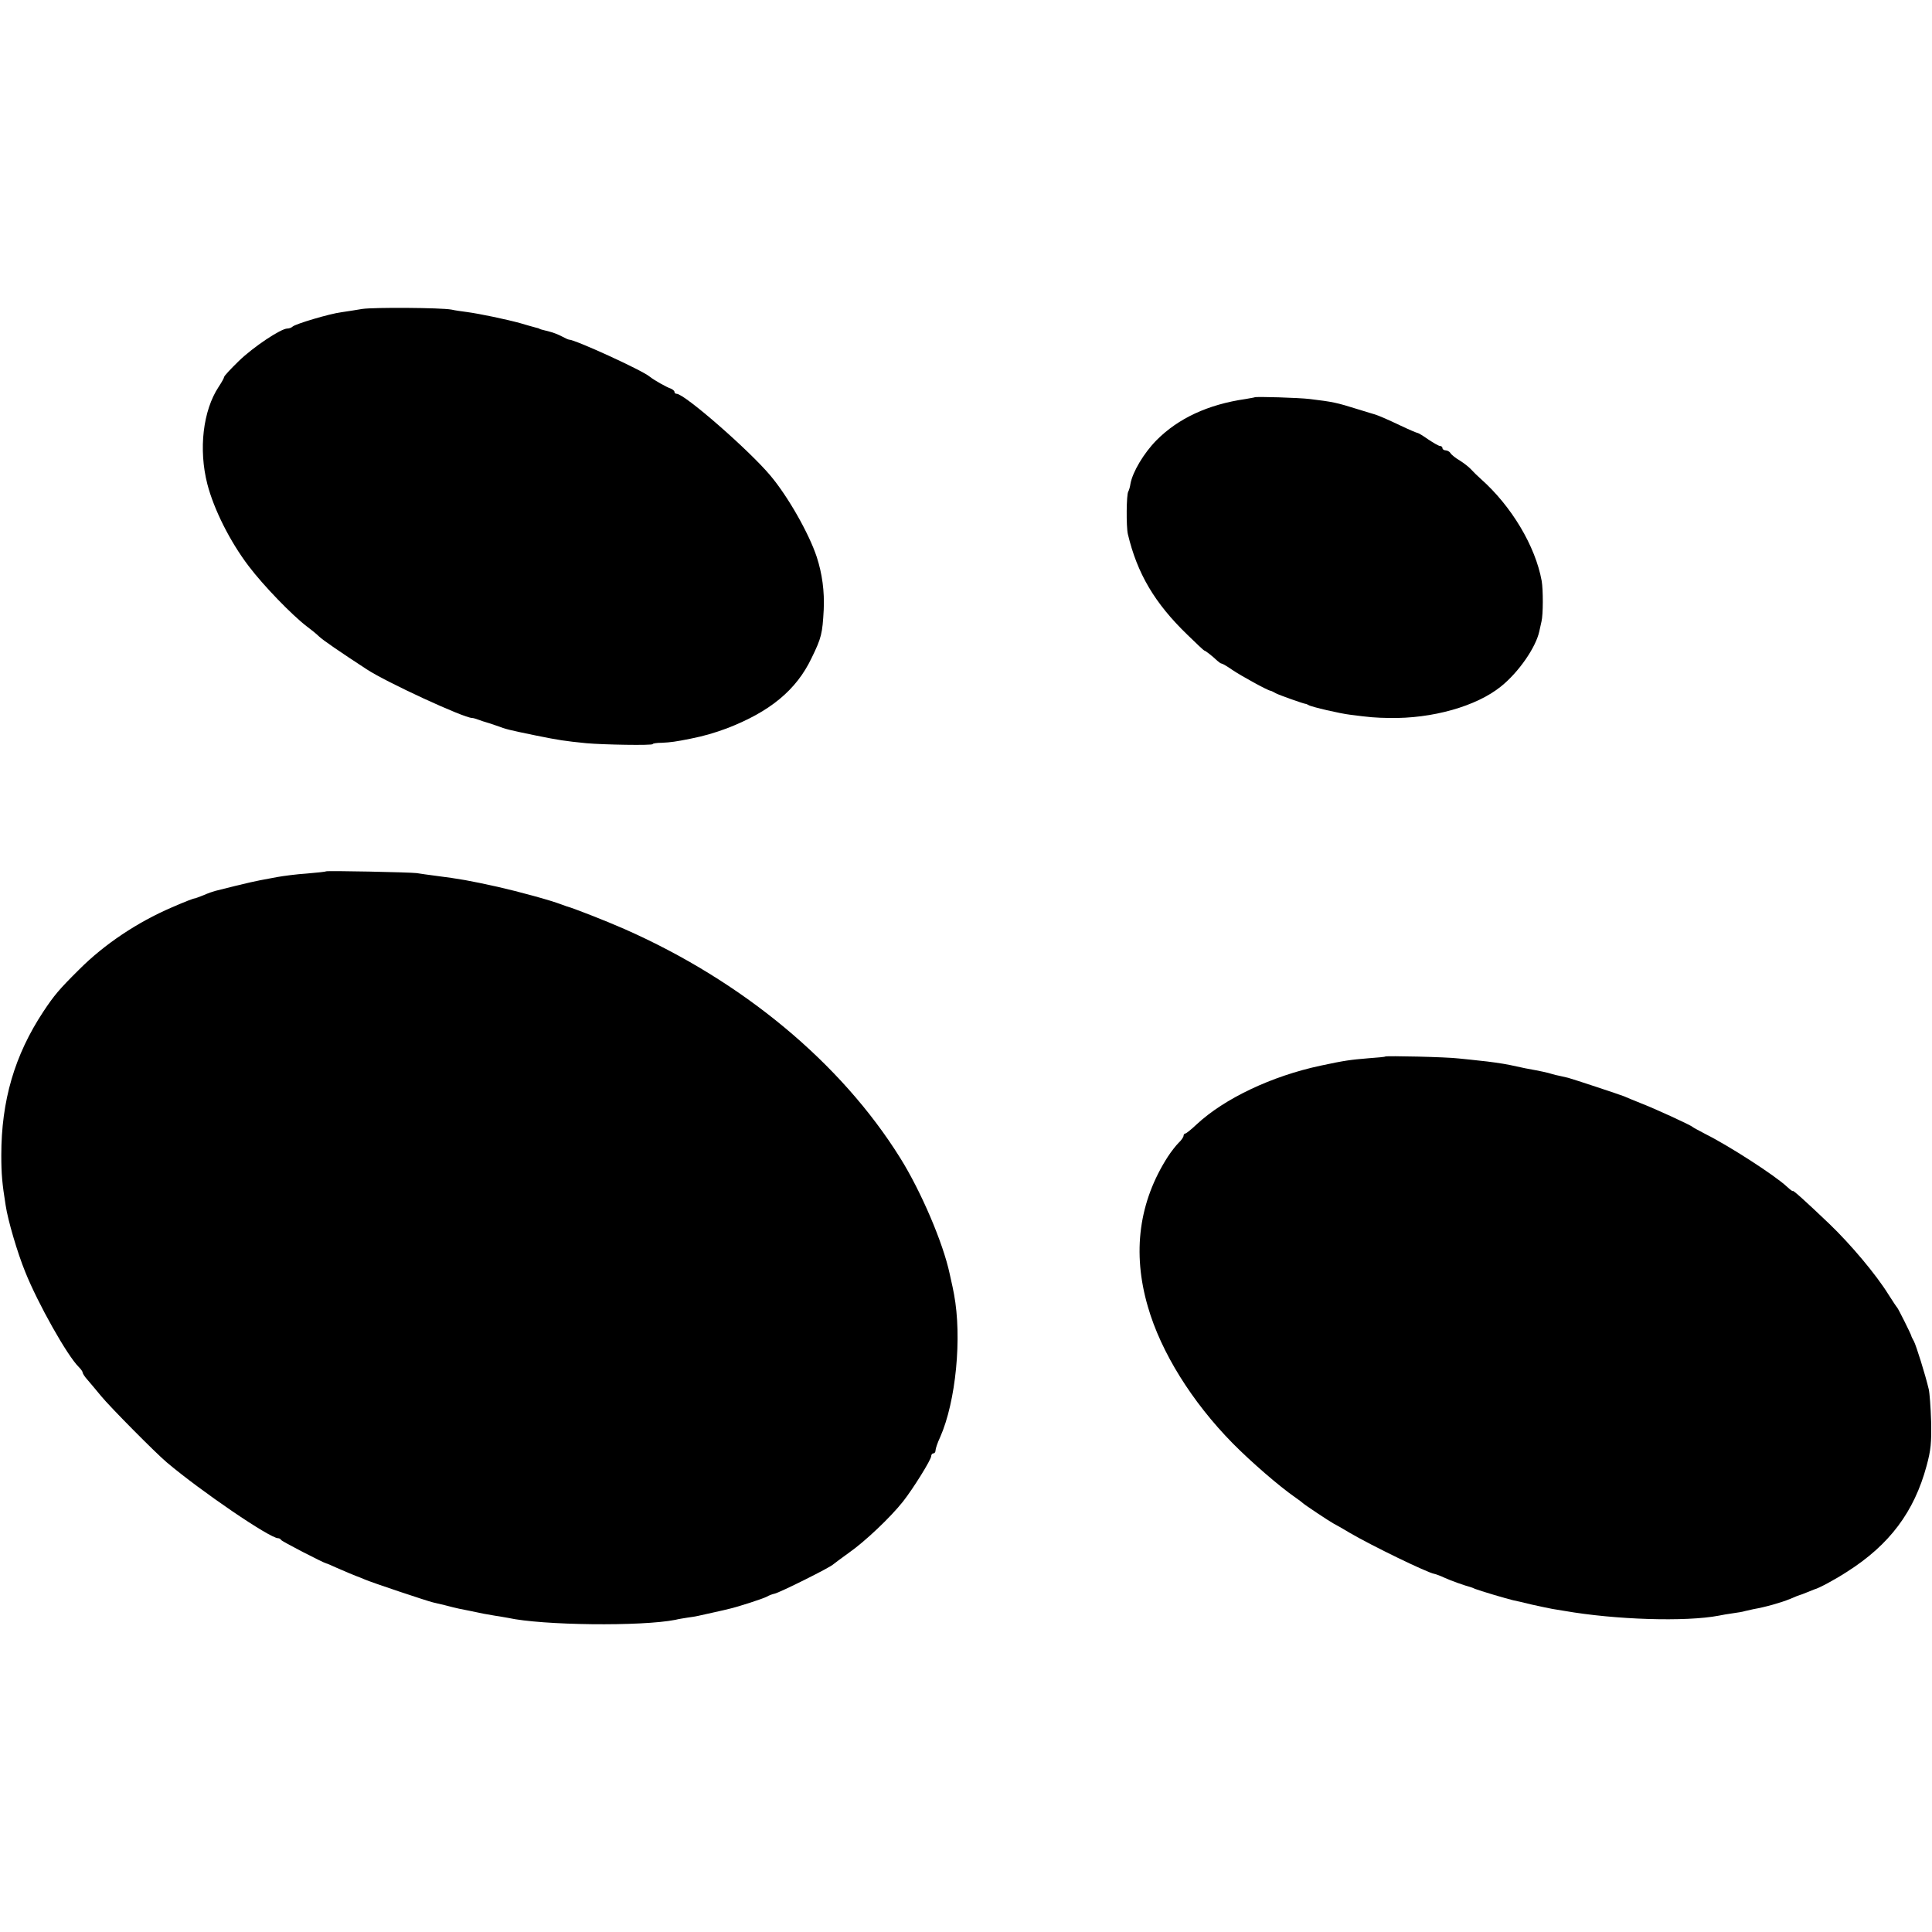
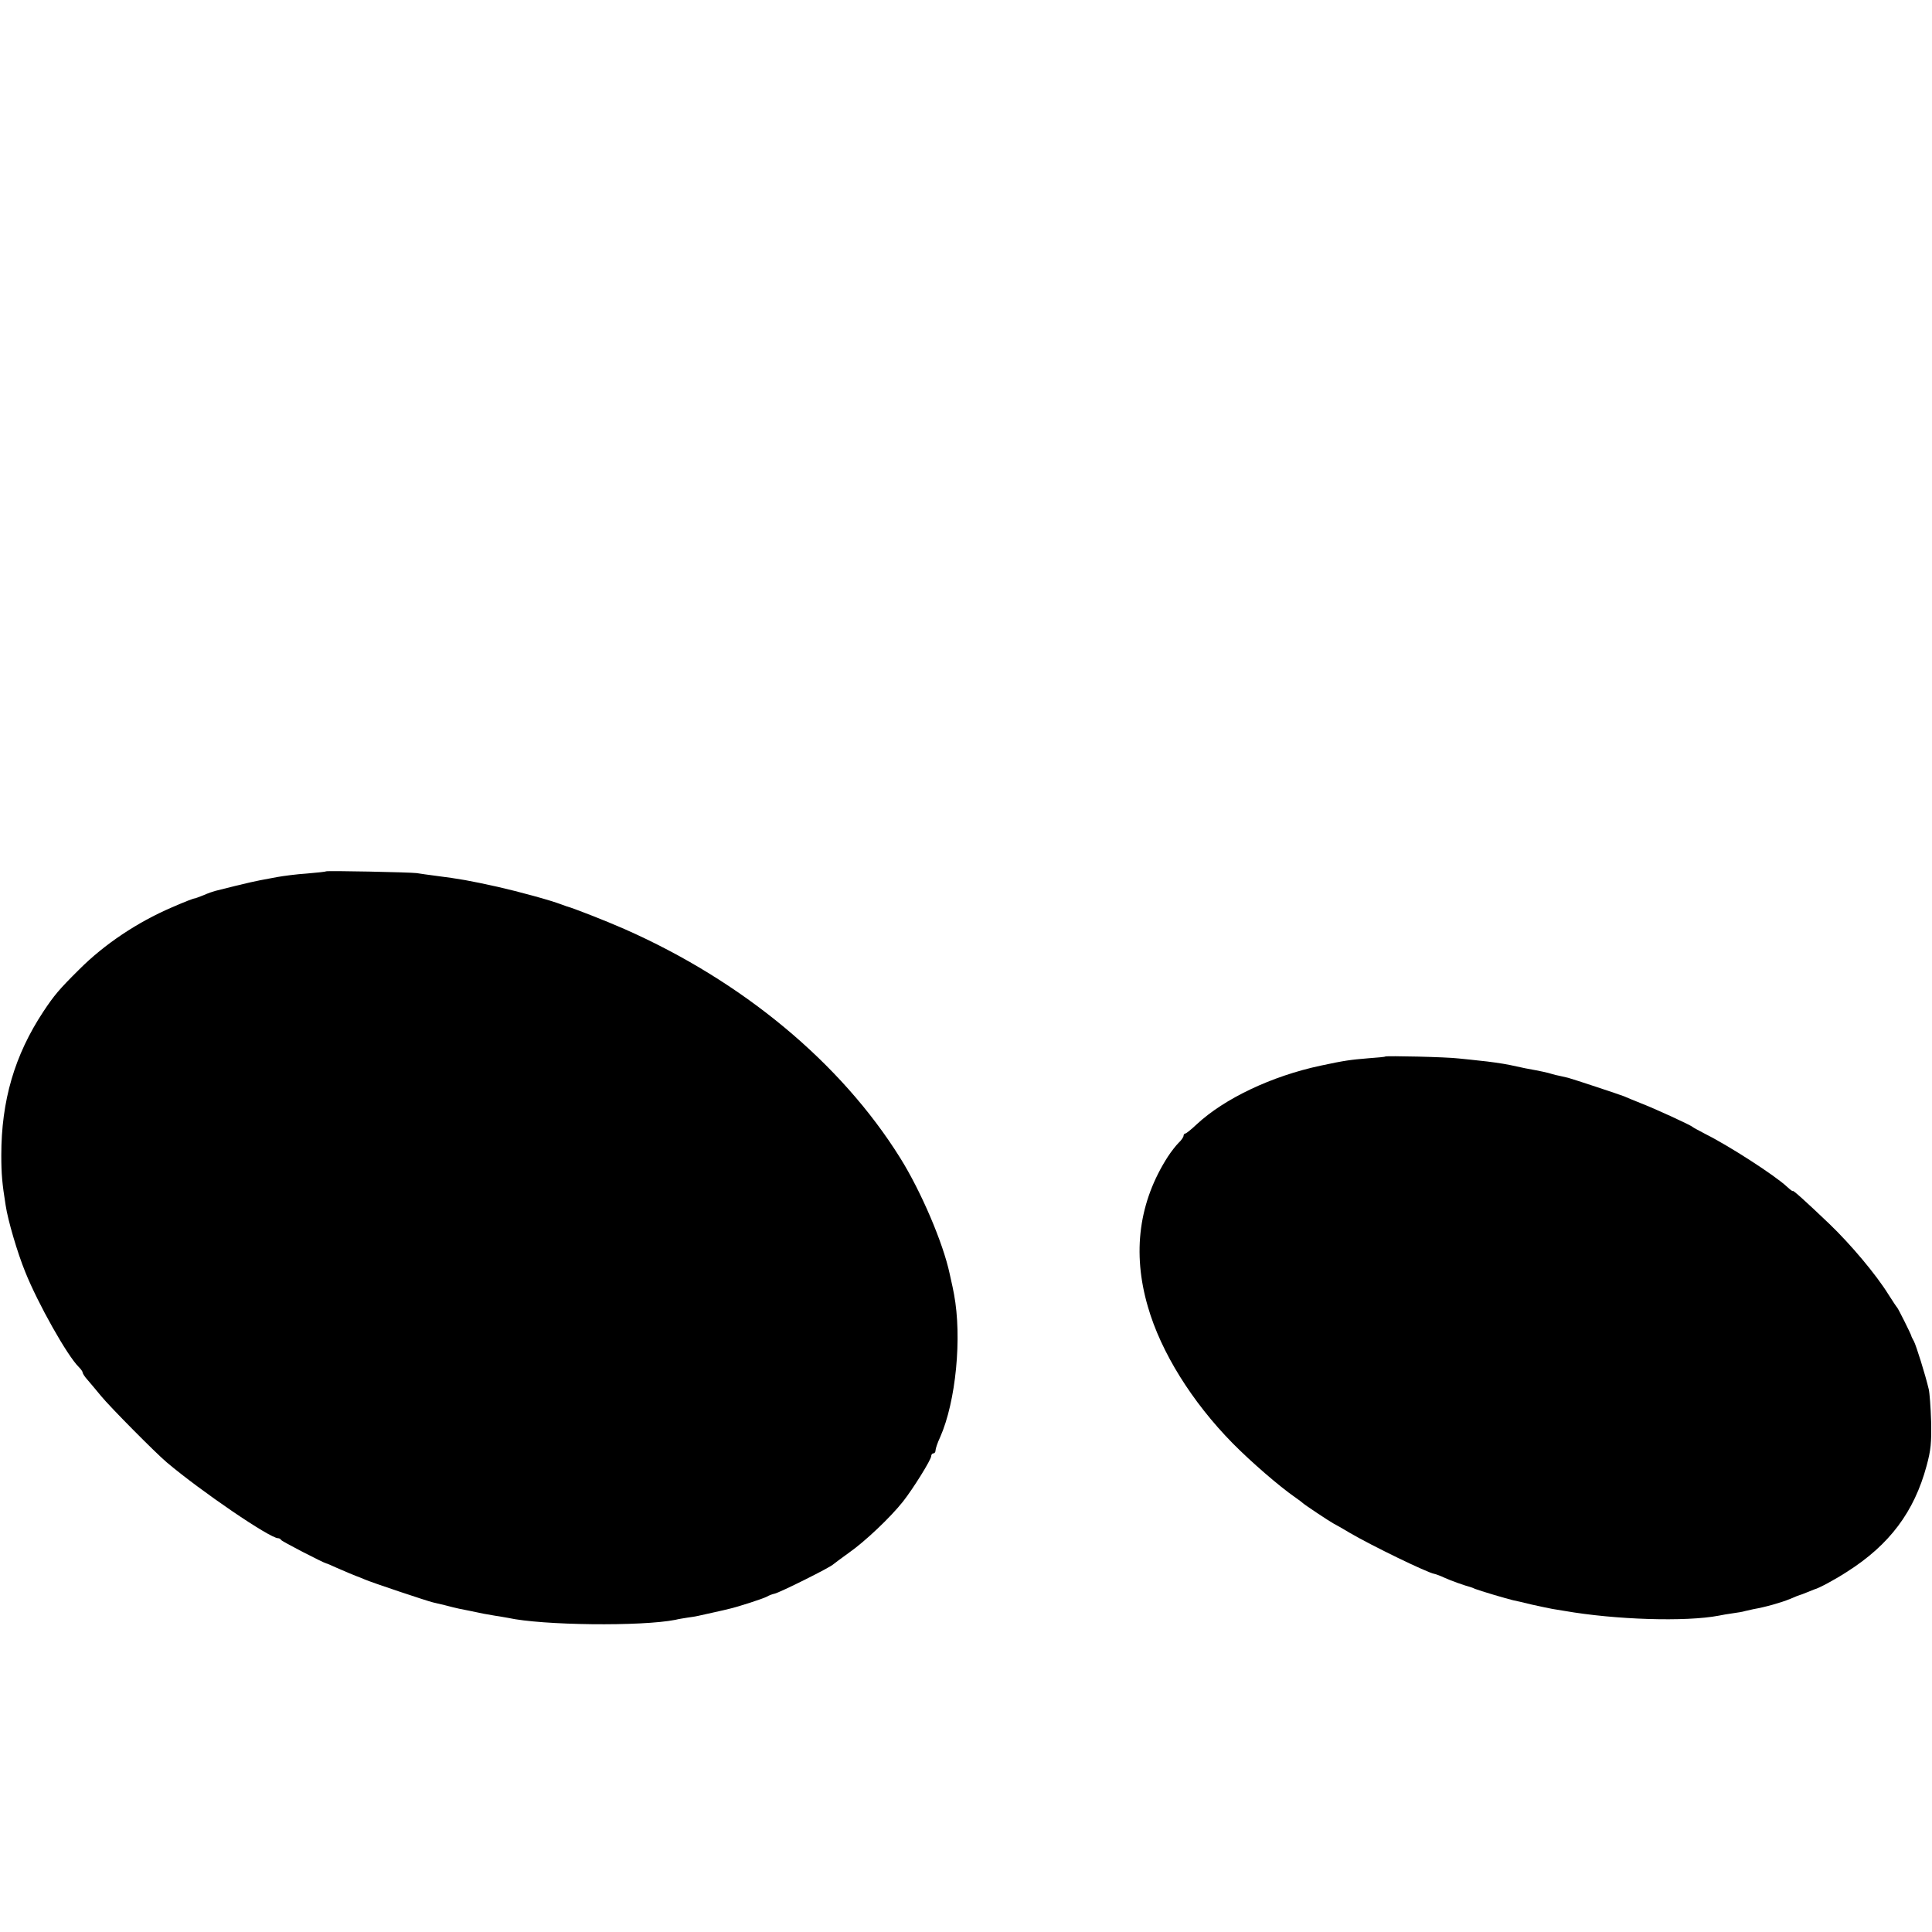
<svg xmlns="http://www.w3.org/2000/svg" version="1.0" width="888pt" height="888pt" viewBox="0 0 888 888" preserveAspectRatio="xMidYMid meet">
  <g transform="translate(0,888) scale(0.1,-0.1)" fill="#000000" stroke="none">
-     <path d="M1665 7460 c-27 -5 -70 -11 -95 -15 -56 -7 -212 -54 -225 -66 -5 -5 -16 -9 -24 -9 -30 0 -157 -85 -223 -149 -37 -36 -68 -69 -68 -74 0 -4 -11 -24 -25 -45 -72 -109 -93 -287 -52 -447 30 -116 104 -264 190 -377 68 -90 200 -226 267 -277 19 -14 45 -35 56 -46 19 -18 95 -70 219 -151 89 -59 447 -224 485 -224 5 0 19 -4 32 -9 13 -5 26 -9 30 -10 4 -1 26 -8 49 -16 49 -18 53 -19 184 -46 104 -21 130 -25 230 -35 77 -7 305 -11 305 -4 0 3 19 6 43 6 40 2 63 5 132 19 61 12 111 27 165 47 198 76 320 176 390 323 46 94 50 113 56 222 4 86 -7 166 -32 243 -36 109 -133 279 -213 374 -99 118 -395 376 -431 376 -6 0 -10 4 -10 9 0 5 -8 11 -17 15 -21 7 -77 39 -97 55 -34 29 -345 171 -371 170 -3 0 -18 7 -33 15 -15 8 -40 18 -57 22 -39 10 -45 11 -47 14 -2 1 -10 3 -18 5 -8 2 -40 11 -70 20 -62 17 -185 43 -245 51 -22 3 -53 7 -70 11 -49 9 -356 11 -410 3z" />
-     <path d="M5767 7054 c-1 -1 -20 -4 -42 -8 -173 -25 -310 -89 -410 -190 -58 -59 -109 -145 -119 -199 -2 -15 -7 -31 -10 -36 -9 -13 -10 -162 -2 -196 43 -181 123 -317 273 -462 41 -40 76 -73 78 -73 5 0 38 -26 60 -47 8 -7 16 -13 20 -13 4 0 26 -13 49 -29 38 -26 163 -95 176 -96 3 0 14 -6 25 -12 18 -9 122 -46 135 -48 3 0 10 -3 15 -6 12 -8 146 -39 190 -44 92 -12 116 -14 180 -15 198 -4 402 54 514 145 81 65 160 179 176 253 3 12 7 32 10 45 8 32 8 146 1 187 -29 160 -139 344 -280 469 -16 14 -36 34 -45 44 -9 10 -32 28 -51 40 -19 11 -39 27 -43 34 -4 7 -15 13 -22 13 -8 0 -15 5 -15 10 0 6 -5 10 -11 10 -6 0 -30 14 -54 30 -24 17 -46 30 -49 30 -4 0 -39 15 -79 34 -63 30 -101 46 -117 51 -3 1 -38 11 -79 24 -99 31 -114 34 -221 47 -48 6 -248 12 -253 8z" />
    <path d="M1498 4875 c-2 -2 -41 -6 -88 -10 -47 -3 -107 -11 -135 -16 -27 -5 -63 -12 -80 -15 -16 -3 -66 -14 -110 -25 -44 -11 -87 -22 -96 -24 -8 -2 -32 -10 -52 -19 -21 -8 -38 -15 -40 -15 -5 1 -46 -15 -108 -42 -158 -68 -309 -169 -424 -284 -94 -93 -117 -121 -166 -195 -132 -200 -193 -409 -193 -660 0 -87 4 -130 20 -230 10 -68 54 -218 90 -306 58 -145 193 -385 246 -437 10 -10 18 -21 18 -26 0 -4 10 -20 23 -34 12 -14 40 -47 62 -74 42 -51 249 -260 301 -304 156 -132 474 -349 512 -349 6 0 12 -4 14 -8 2 -6 192 -104 208 -108 3 0 23 -9 45 -19 41 -18 86 -37 95 -40 3 -1 19 -7 35 -14 34 -15 292 -101 315 -106 8 -2 33 -8 55 -13 22 -6 51 -13 65 -16 14 -3 36 -7 50 -10 55 -12 77 -16 114 -22 21 -3 48 -8 60 -10 158 -35 616 -40 771 -9 11 3 36 7 55 10 38 5 50 8 125 25 28 6 57 13 65 15 41 9 157 47 174 56 10 6 26 12 36 14 24 5 257 121 270 135 3 3 36 27 73 54 73 51 190 162 247 234 46 58 130 193 130 209 0 7 5 13 10 13 6 0 10 6 10 14 0 7 9 35 21 60 73 165 101 459 64 657 -4 22 -7 36 -20 94 -30 142 -132 380 -227 532 -273 438 -726 814 -1268 1053 -84 37 -237 97 -265 104 -5 2 -17 6 -25 9 -49 19 -196 59 -293 81 -132 29 -170 36 -287 51 -30 4 -68 9 -85 12 -31 4 -412 12 -417 8z" />
    <path d="M6367 4024 c-1 -2 -36 -5 -77 -8 -83 -7 -108 -10 -220 -34 -225 -48 -442 -151 -570 -270 -24 -23 -48 -42 -52 -42 -4 0 -8 -5 -8 -10 0 -6 -10 -21 -23 -33 -12 -12 -34 -40 -49 -63 -133 -207 -165 -440 -92 -690 60 -209 203 -438 390 -628 87 -88 215 -198 284 -246 19 -13 37 -27 40 -30 7 -7 121 -83 140 -93 8 -4 42 -23 75 -43 99 -58 356 -183 388 -188 6 -1 28 -9 47 -18 28 -13 93 -36 120 -43 3 -1 12 -4 20 -8 20 -8 147 -46 174 -52 11 -2 50 -11 86 -20 36 -8 79 -17 95 -20 17 -3 41 -7 55 -9 235 -41 558 -51 710 -22 14 3 43 8 65 11 22 3 47 7 55 10 8 2 26 6 40 9 53 9 127 30 168 47 23 10 43 18 45 18 1 0 16 5 32 12 17 7 32 13 35 14 18 4 95 45 150 81 195 124 308 275 365 486 20 73 23 107 21 205 -2 65 -7 132 -11 148 -16 68 -58 201 -68 220 -6 11 -12 22 -12 25 -2 9 -60 125 -65 130 -3 3 -21 30 -40 60 -57 92 -173 230 -272 325 -109 104 -168 157 -168 151 0 -3 -12 6 -27 20 -56 52 -265 187 -373 241 -30 16 -57 30 -60 33 -7 8 -175 85 -240 110 -30 12 -64 26 -75 31 -23 9 -231 78 -257 85 -10 2 -27 6 -39 9 -11 2 -28 6 -37 9 -18 6 -51 13 -122 26 -25 5 -56 12 -70 15 -34 7 -97 16 -140 20 -19 2 -62 7 -95 10 -57 7 -333 13 -338 9z" />
  </g>
</svg>